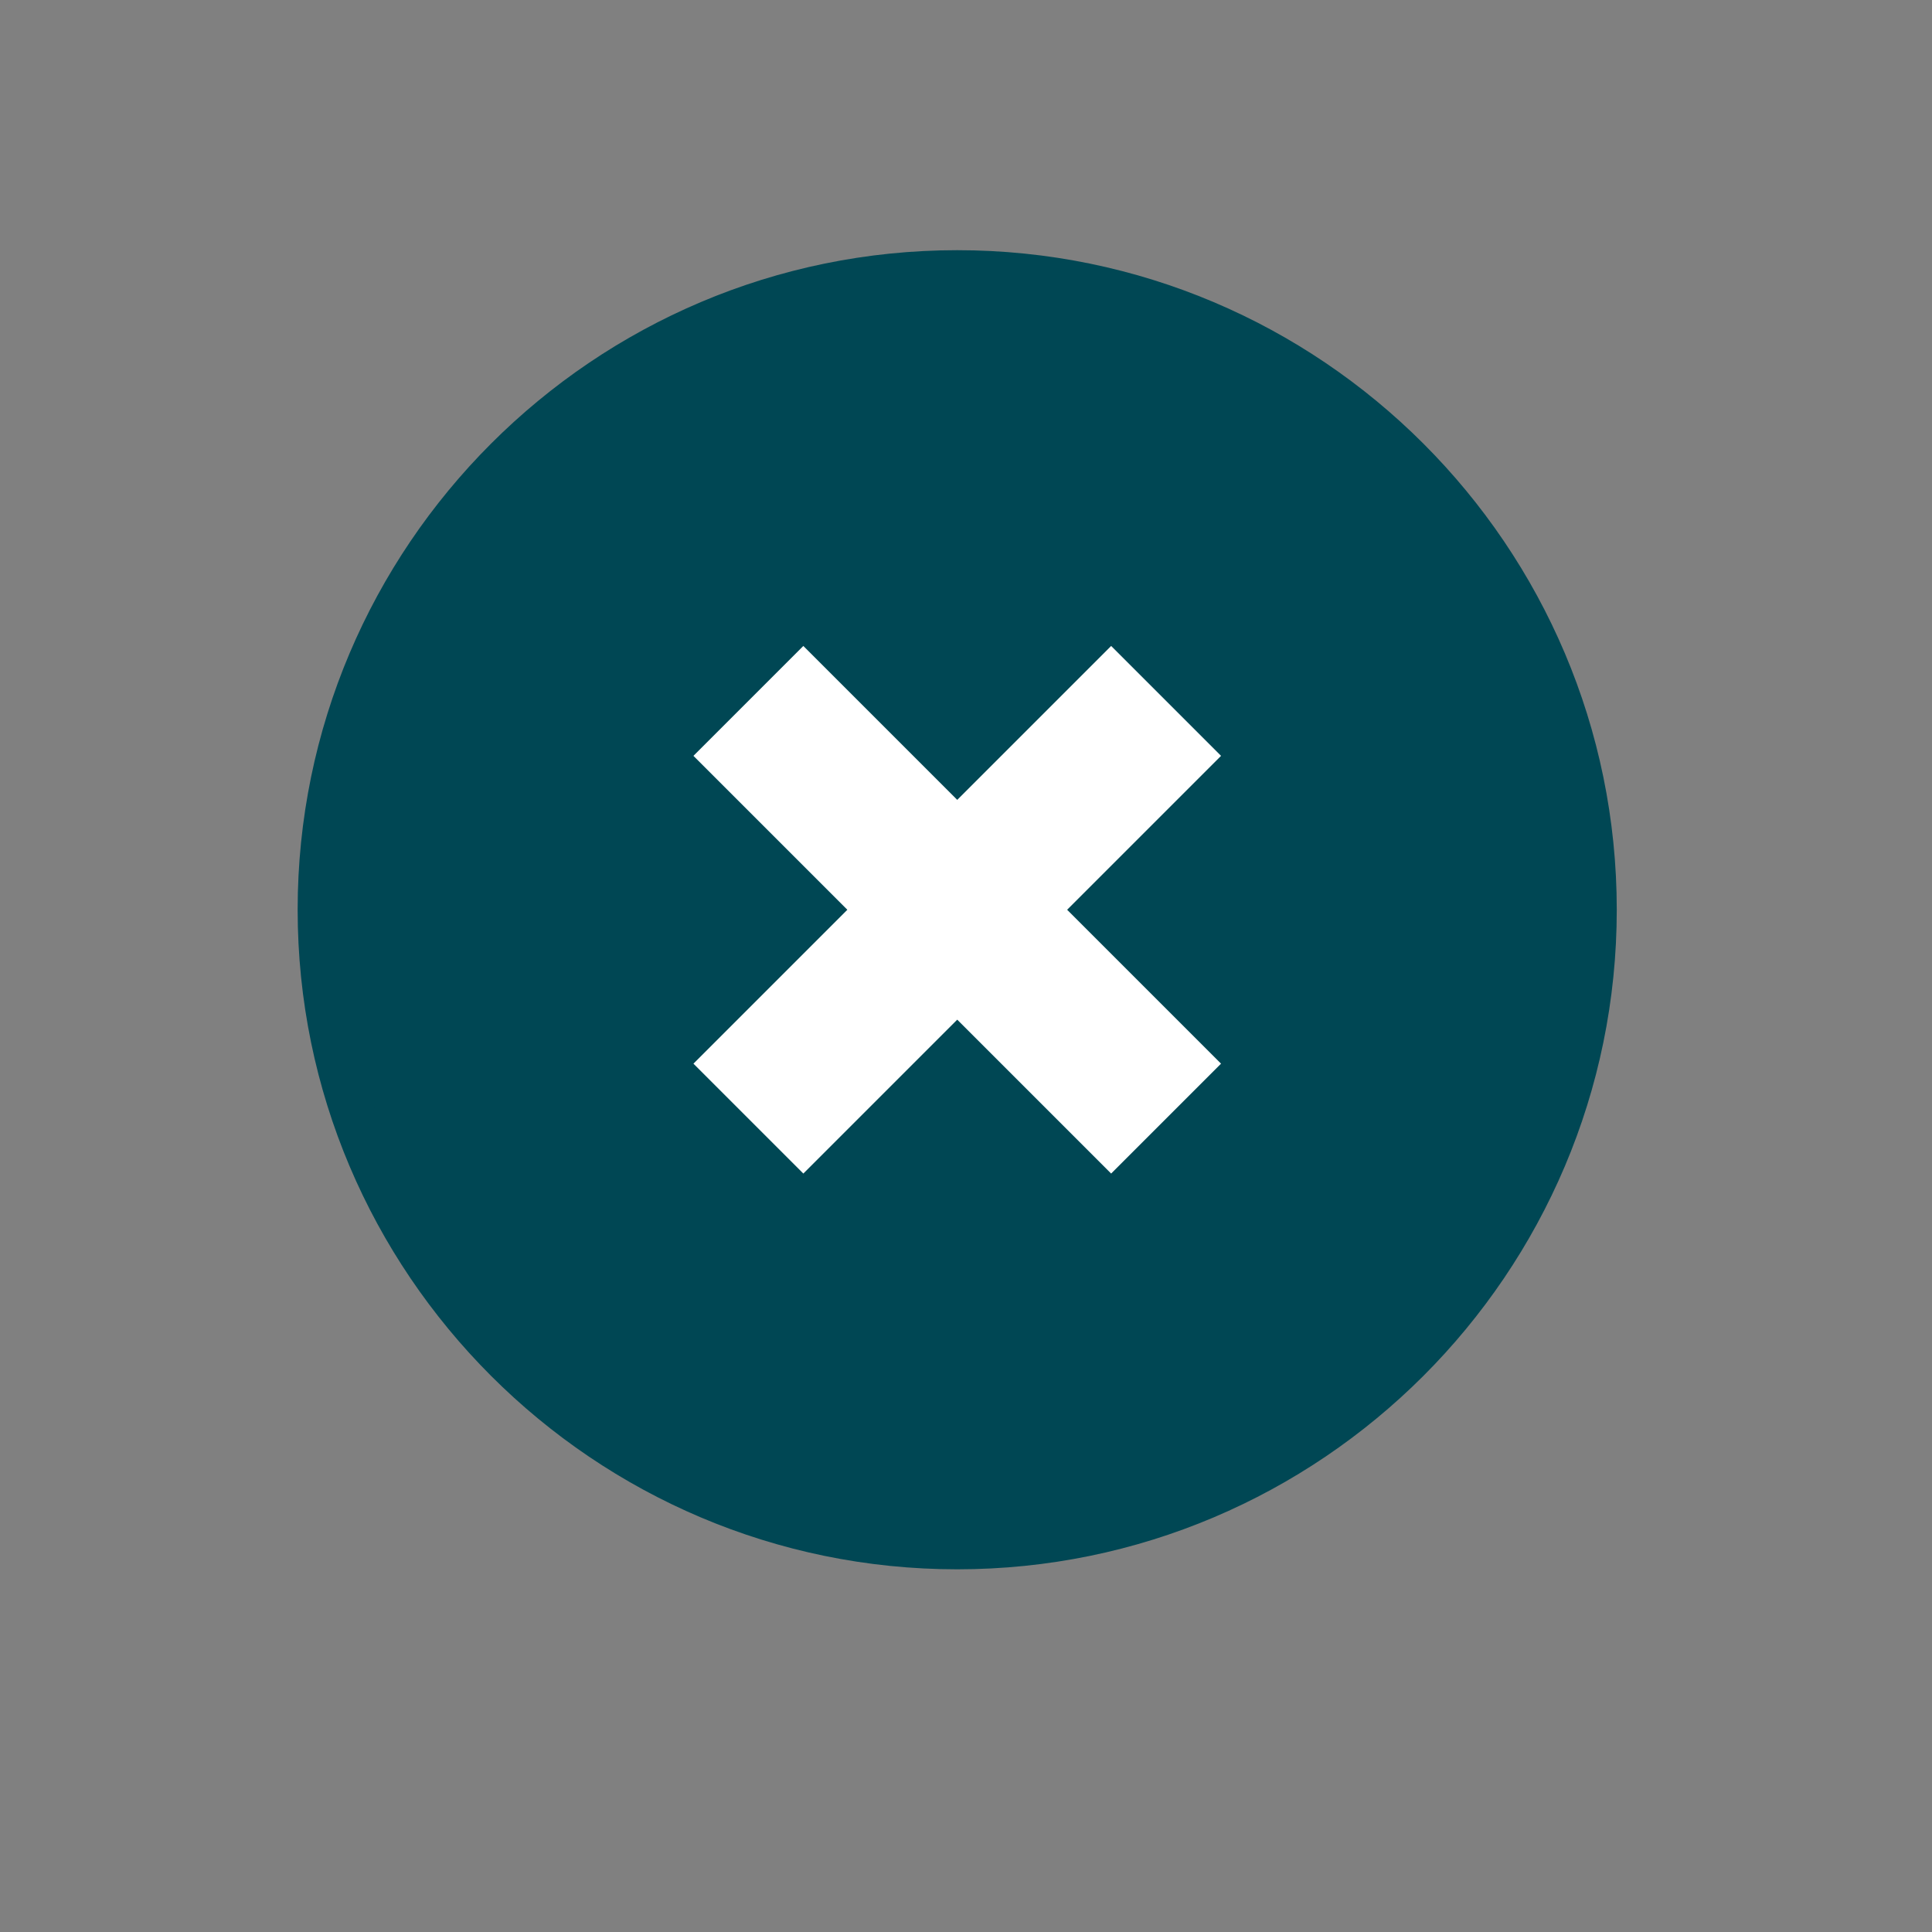
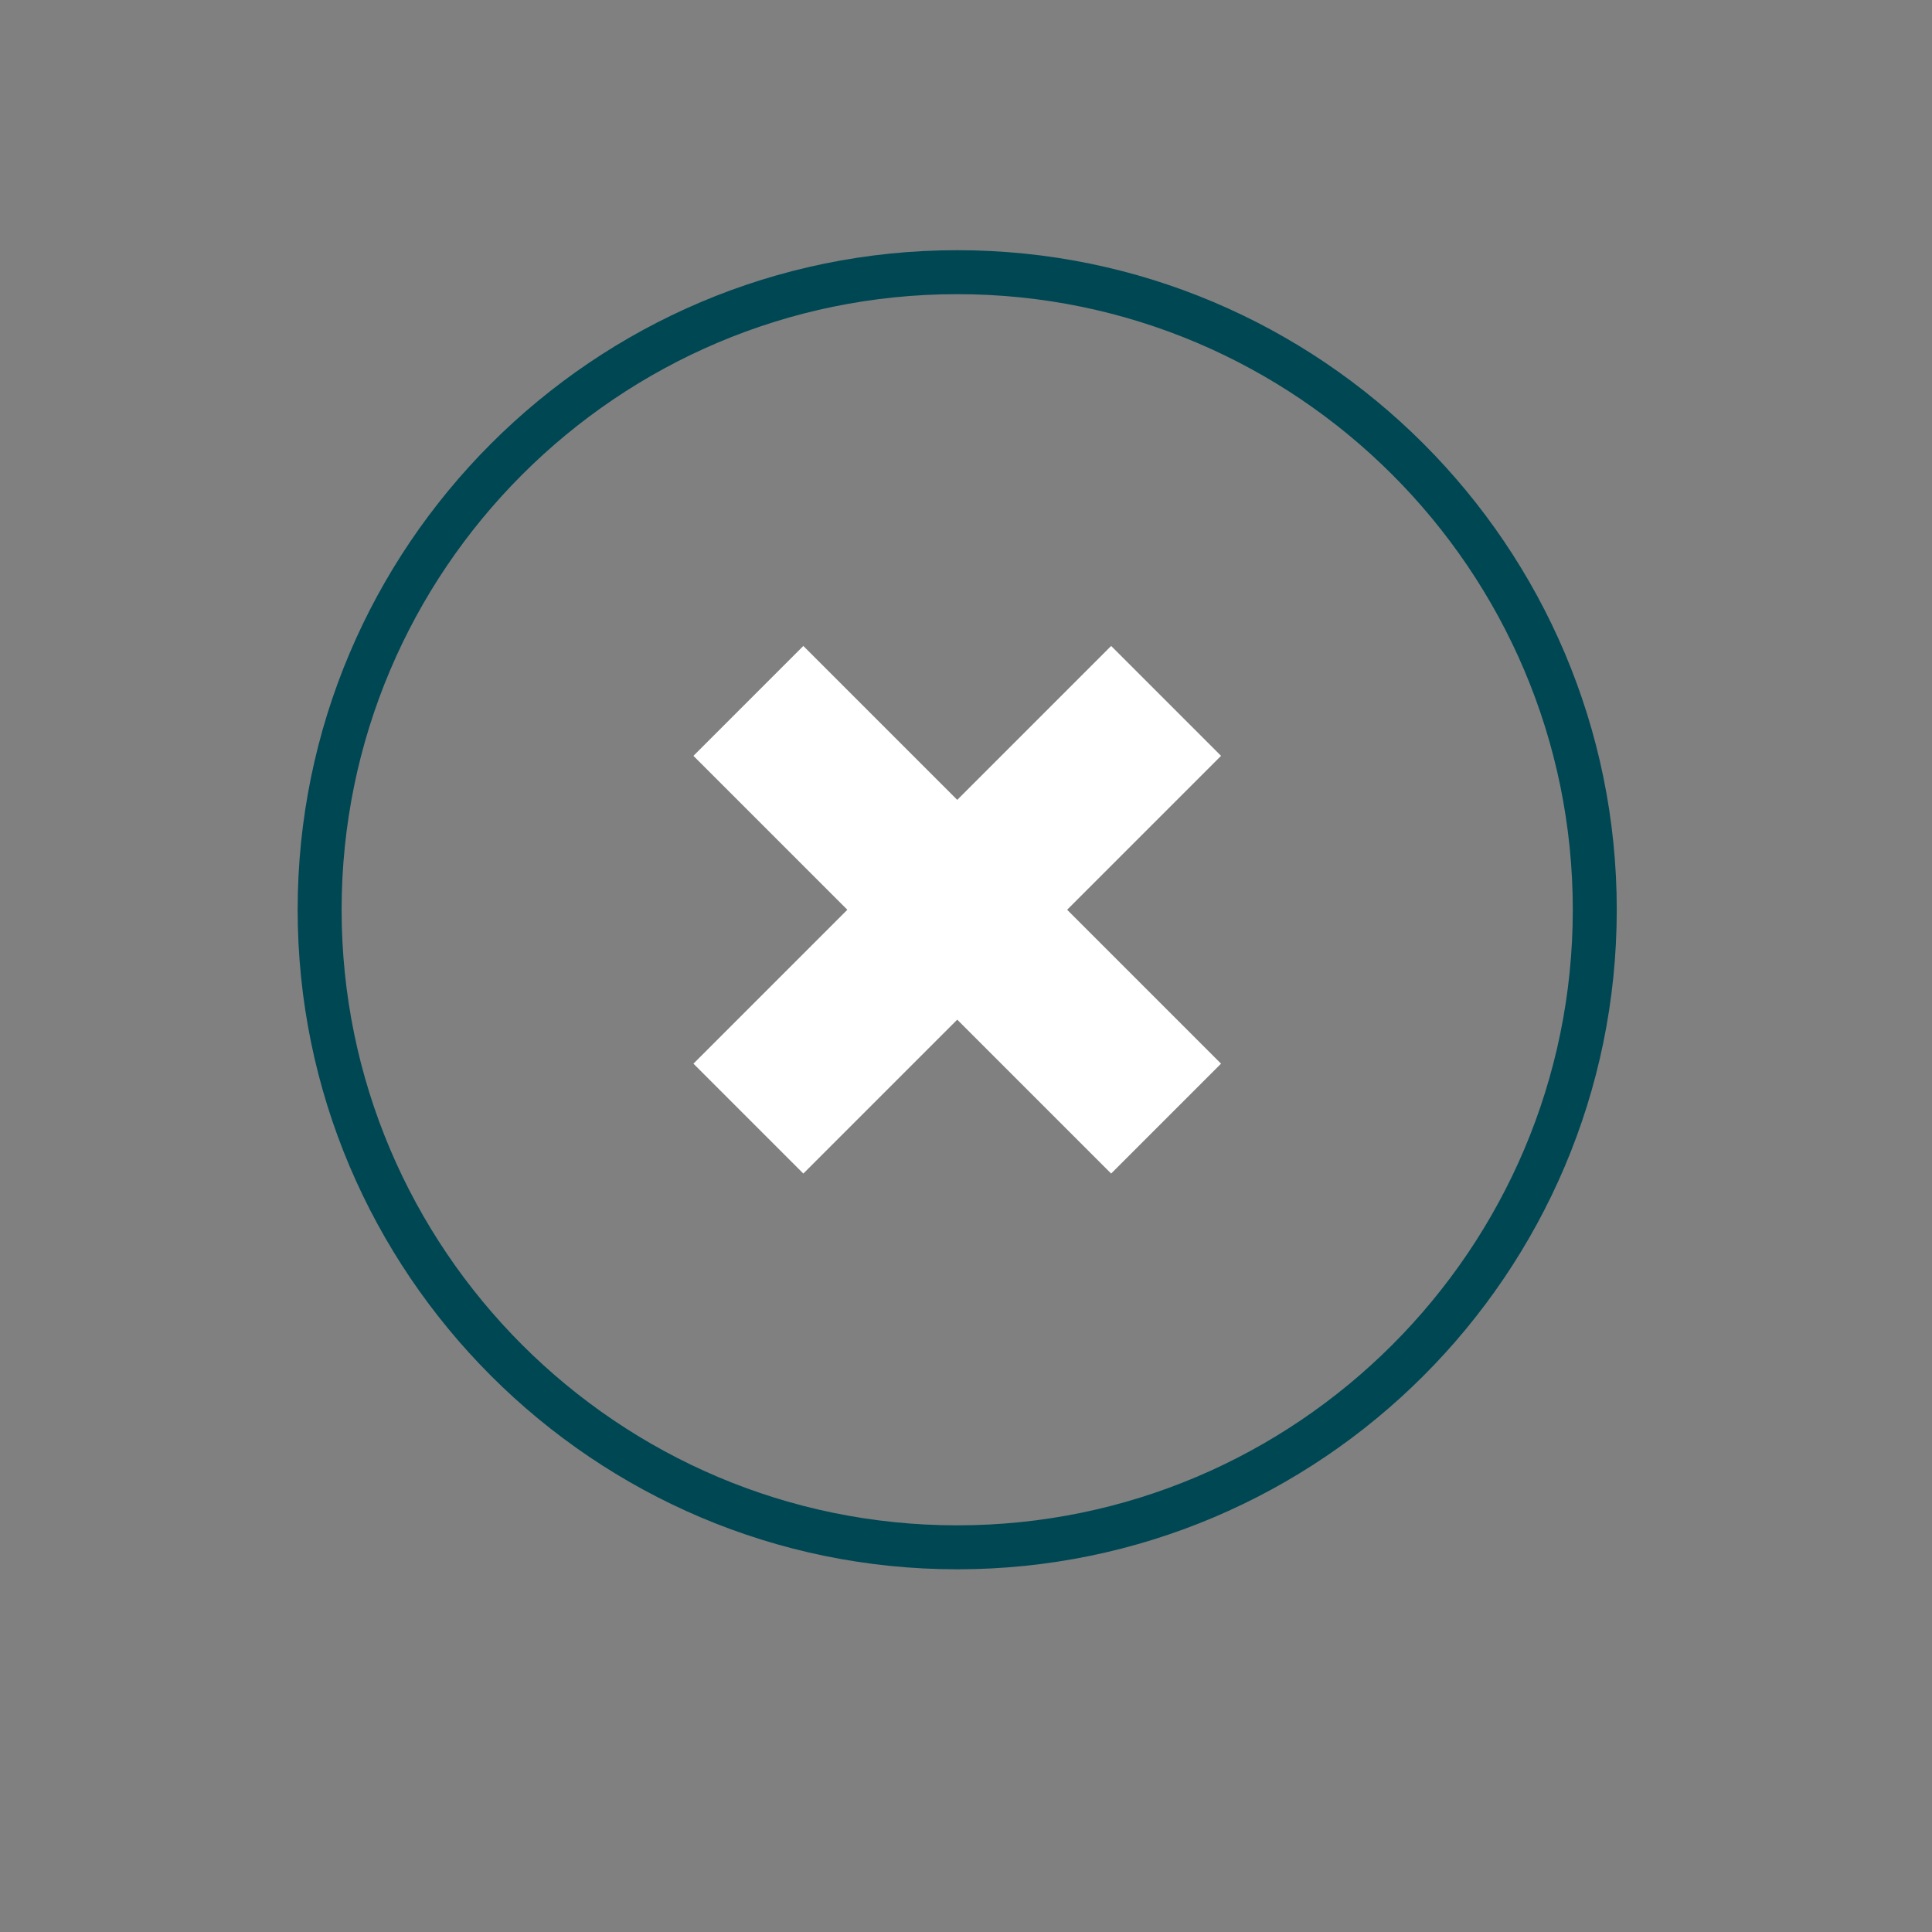
<svg xmlns="http://www.w3.org/2000/svg" version="1.1" width="120" height="120" viewBox="0 0 120 120">
  <rect x="0" y="0" width="120" height="120" fill="#808080" stroke="none" />
  <svg id="Ebene_5" viewBox="0 0 114 119" width="120" height="125" x="0" y="-3">
    <defs>
      <style>.cls-1{clip-path:url(#clippath);}.cls-2{fill:none;}.cls-2,.cls-3,.cls-4{stroke-width:0px;}.cls-3{fill:#fff;}.cls-4{fill:#004754;}</style>
      <clipPath id="clippath">
        <rect class="cls-2" x="17.48" y="17.65" width="78" height="78" />
      </clipPath>
    </defs>
    <g class="cls-1">
-       <path class="cls-4" d="m94.18,56.65c0,20.82-16.88,37.7-37.7,37.7s-37.7-16.88-37.7-37.7S35.66,18.95,56.48,18.95s37.7,16.88,37.7,37.7" />
      <path class="cls-4" d="m56.48,20.25c-20.07,0-36.4,16.33-36.4,36.4s16.33,36.4,36.4,36.4,36.4-16.33,36.4-36.4-16.33-36.4-36.4-36.4m0,75.4c-21.5,0-39-17.5-39-39S34.98,17.65,56.48,17.65s39,17.49,39,39-17.5,39-39,39" />
    </g>
    <rect class="cls-3" x="39.02" y="52.06" width="34.93" height="9.19" transform="translate(-23.52 56.53) rotate(-45)" />
    <rect class="cls-3" x="51.89" y="39.19" width="9.19" height="34.93" transform="translate(-23.52 56.53) rotate(-45)" />
  </svg>
</svg>